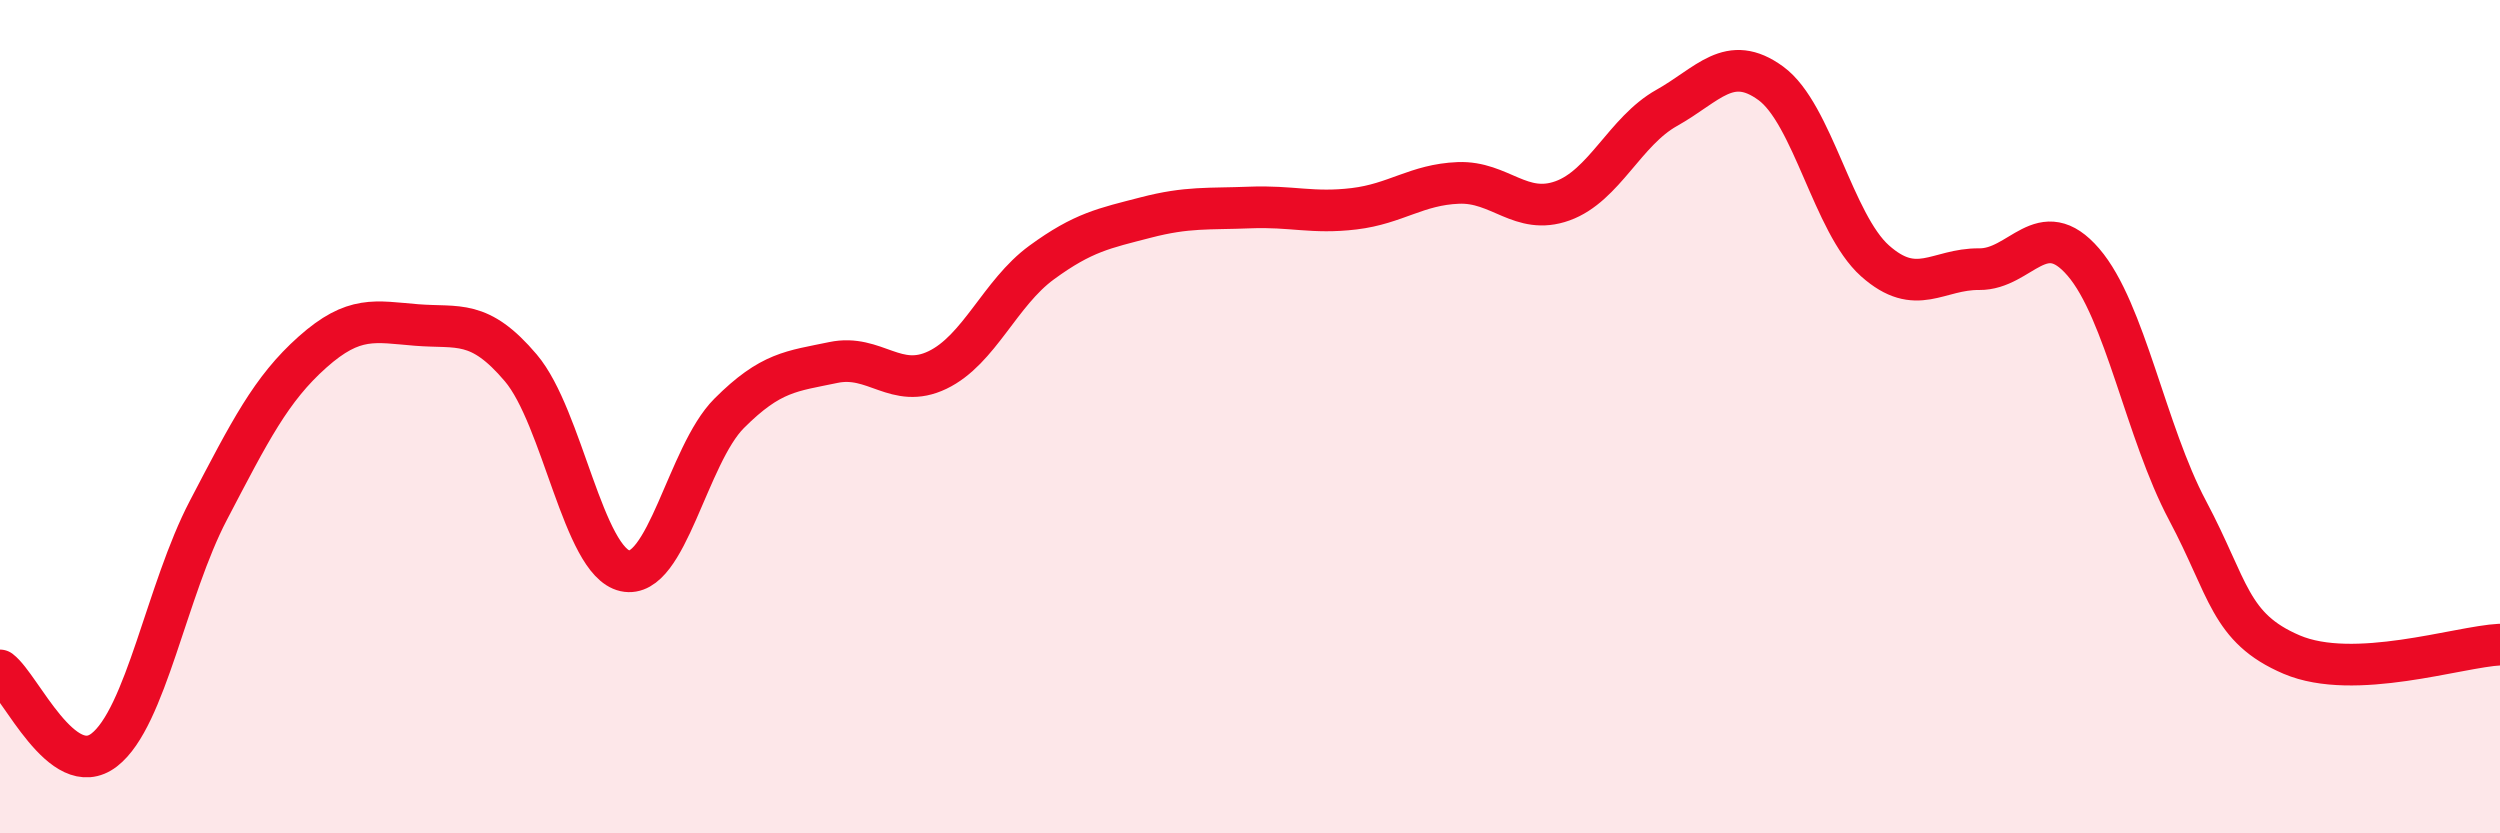
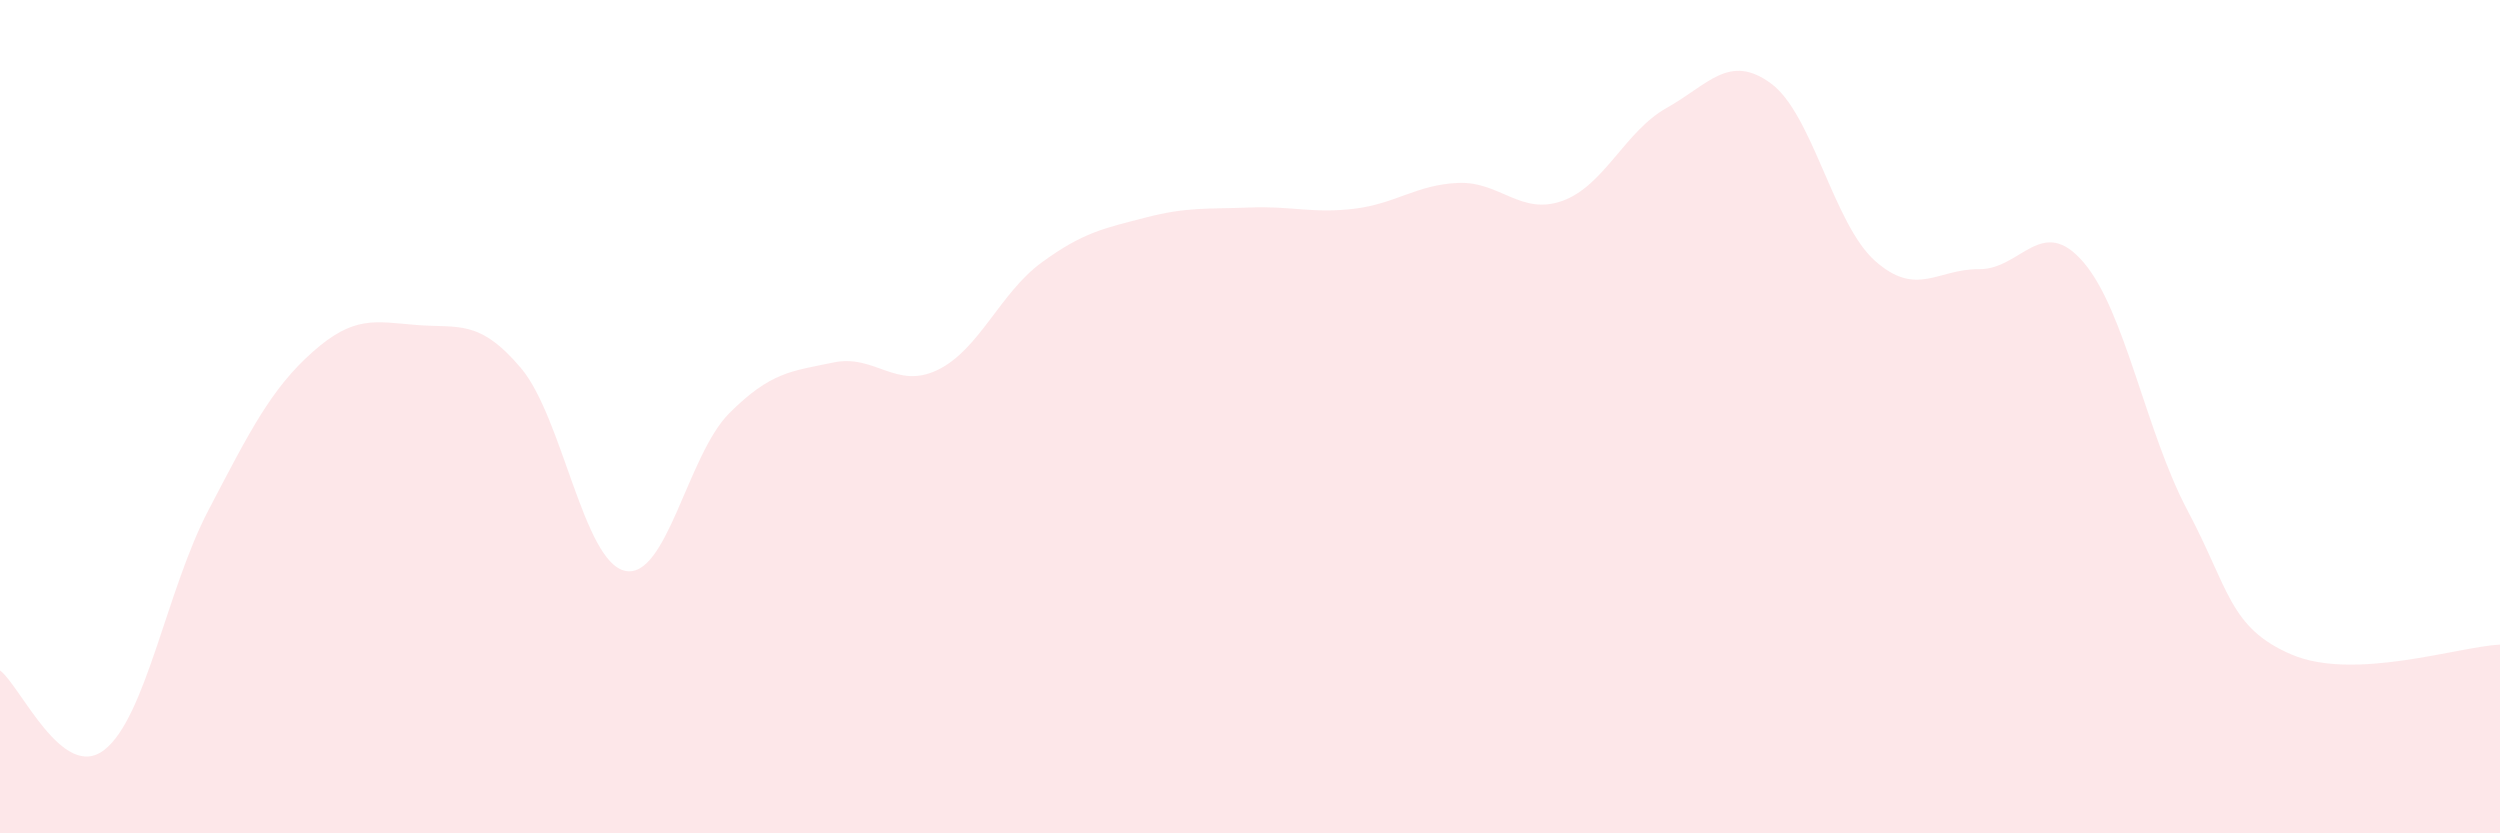
<svg xmlns="http://www.w3.org/2000/svg" width="60" height="20" viewBox="0 0 60 20">
  <path d="M 0,16.09 C 0.5,16.47 1.5,18.77 2.5,18 C 3.5,17.23 4,14.16 5,12.25 C 6,10.34 6.5,9.34 7.5,8.45 C 8.5,7.56 9,7.72 10,7.8 C 11,7.88 11.5,7.65 12.5,8.83 C 13.5,10.01 14,13.48 15,13.7 C 16,13.92 16.5,10.92 17.5,9.92 C 18.5,8.92 19,8.91 20,8.7 C 21,8.49 21.5,9.36 22.5,8.88 C 23.5,8.4 24,7.03 25,6.3 C 26,5.57 26.5,5.48 27.5,5.22 C 28.5,4.96 29,5.02 30,4.98 C 31,4.94 31.5,5.13 32.5,5.01 C 33.5,4.89 34,4.43 35,4.39 C 36,4.35 36.5,5.18 37.5,4.82 C 38.5,4.46 39,3.15 40,2.59 C 41,2.03 41.5,1.27 42.5,2 C 43.5,2.73 44,5.37 45,6.26 C 46,7.15 46.5,6.45 47.5,6.46 C 48.5,6.47 49,5.13 50,6.29 C 51,7.45 51.5,10.37 52.5,12.25 C 53.5,14.13 53.5,15.07 55,15.71 C 56.5,16.35 59,15.52 60,15.47L60 20L0 20Z" fill="#EB0A25" opacity="0.1" stroke-linecap="round" stroke-linejoin="round" />
-   <path d="M 0,16.09 C 0.5,16.47 1.5,18.77 2.5,18 C 3.5,17.23 4,14.16 5,12.25 C 6,10.34 6.5,9.34 7.5,8.45 C 8.5,7.56 9,7.72 10,7.8 C 11,7.88 11.5,7.65 12.5,8.83 C 13.5,10.01 14,13.48 15,13.7 C 16,13.92 16.5,10.92 17.5,9.92 C 18.5,8.92 19,8.91 20,8.7 C 21,8.49 21.5,9.36 22.5,8.88 C 23.5,8.4 24,7.03 25,6.3 C 26,5.57 26.5,5.48 27.5,5.22 C 28.5,4.96 29,5.02 30,4.98 C 31,4.94 31.5,5.13 32.5,5.01 C 33.5,4.89 34,4.43 35,4.39 C 36,4.35 36.5,5.18 37.5,4.82 C 38.5,4.46 39,3.15 40,2.59 C 41,2.03 41.5,1.27 42.5,2 C 43.5,2.73 44,5.37 45,6.26 C 46,7.15 46.5,6.45 47.5,6.46 C 48.5,6.47 49,5.13 50,6.29 C 51,7.45 51.5,10.37 52.5,12.25 C 53.5,14.13 53.5,15.07 55,15.71 C 56.5,16.35 59,15.52 60,15.47" stroke="#EB0A25" stroke-width="1" fill="none" stroke-linecap="round" stroke-linejoin="round" />
</svg>